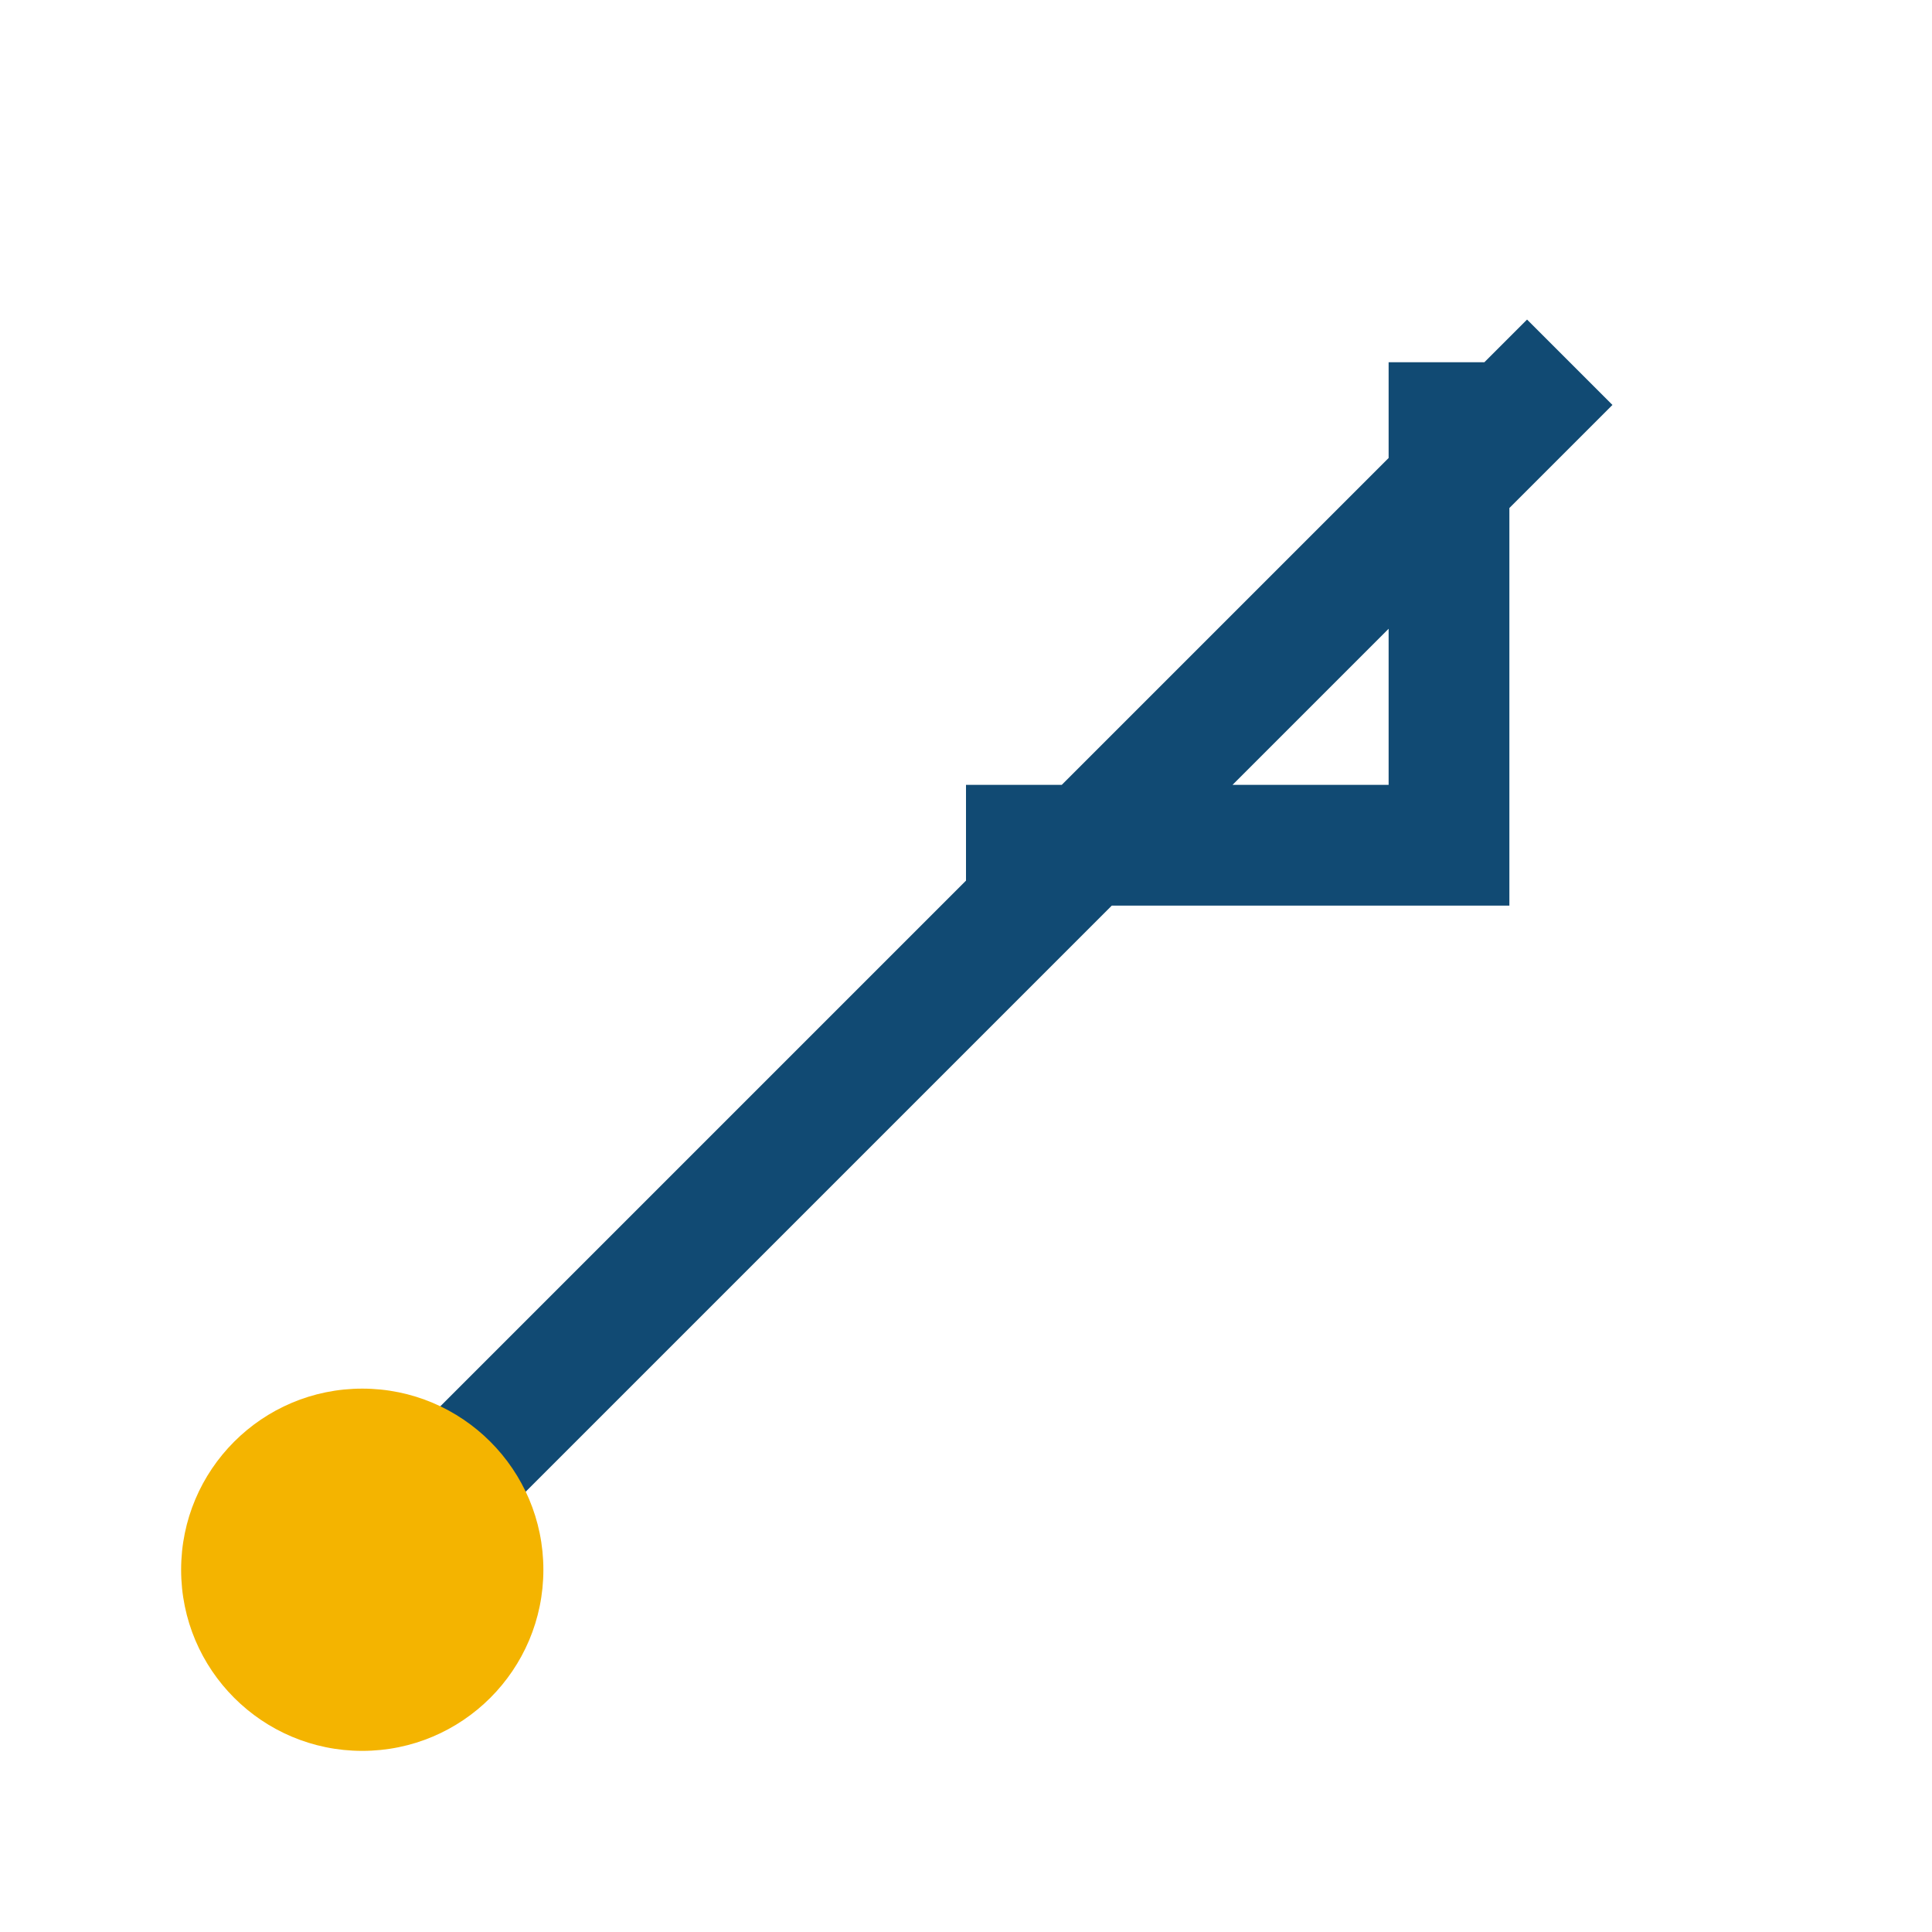
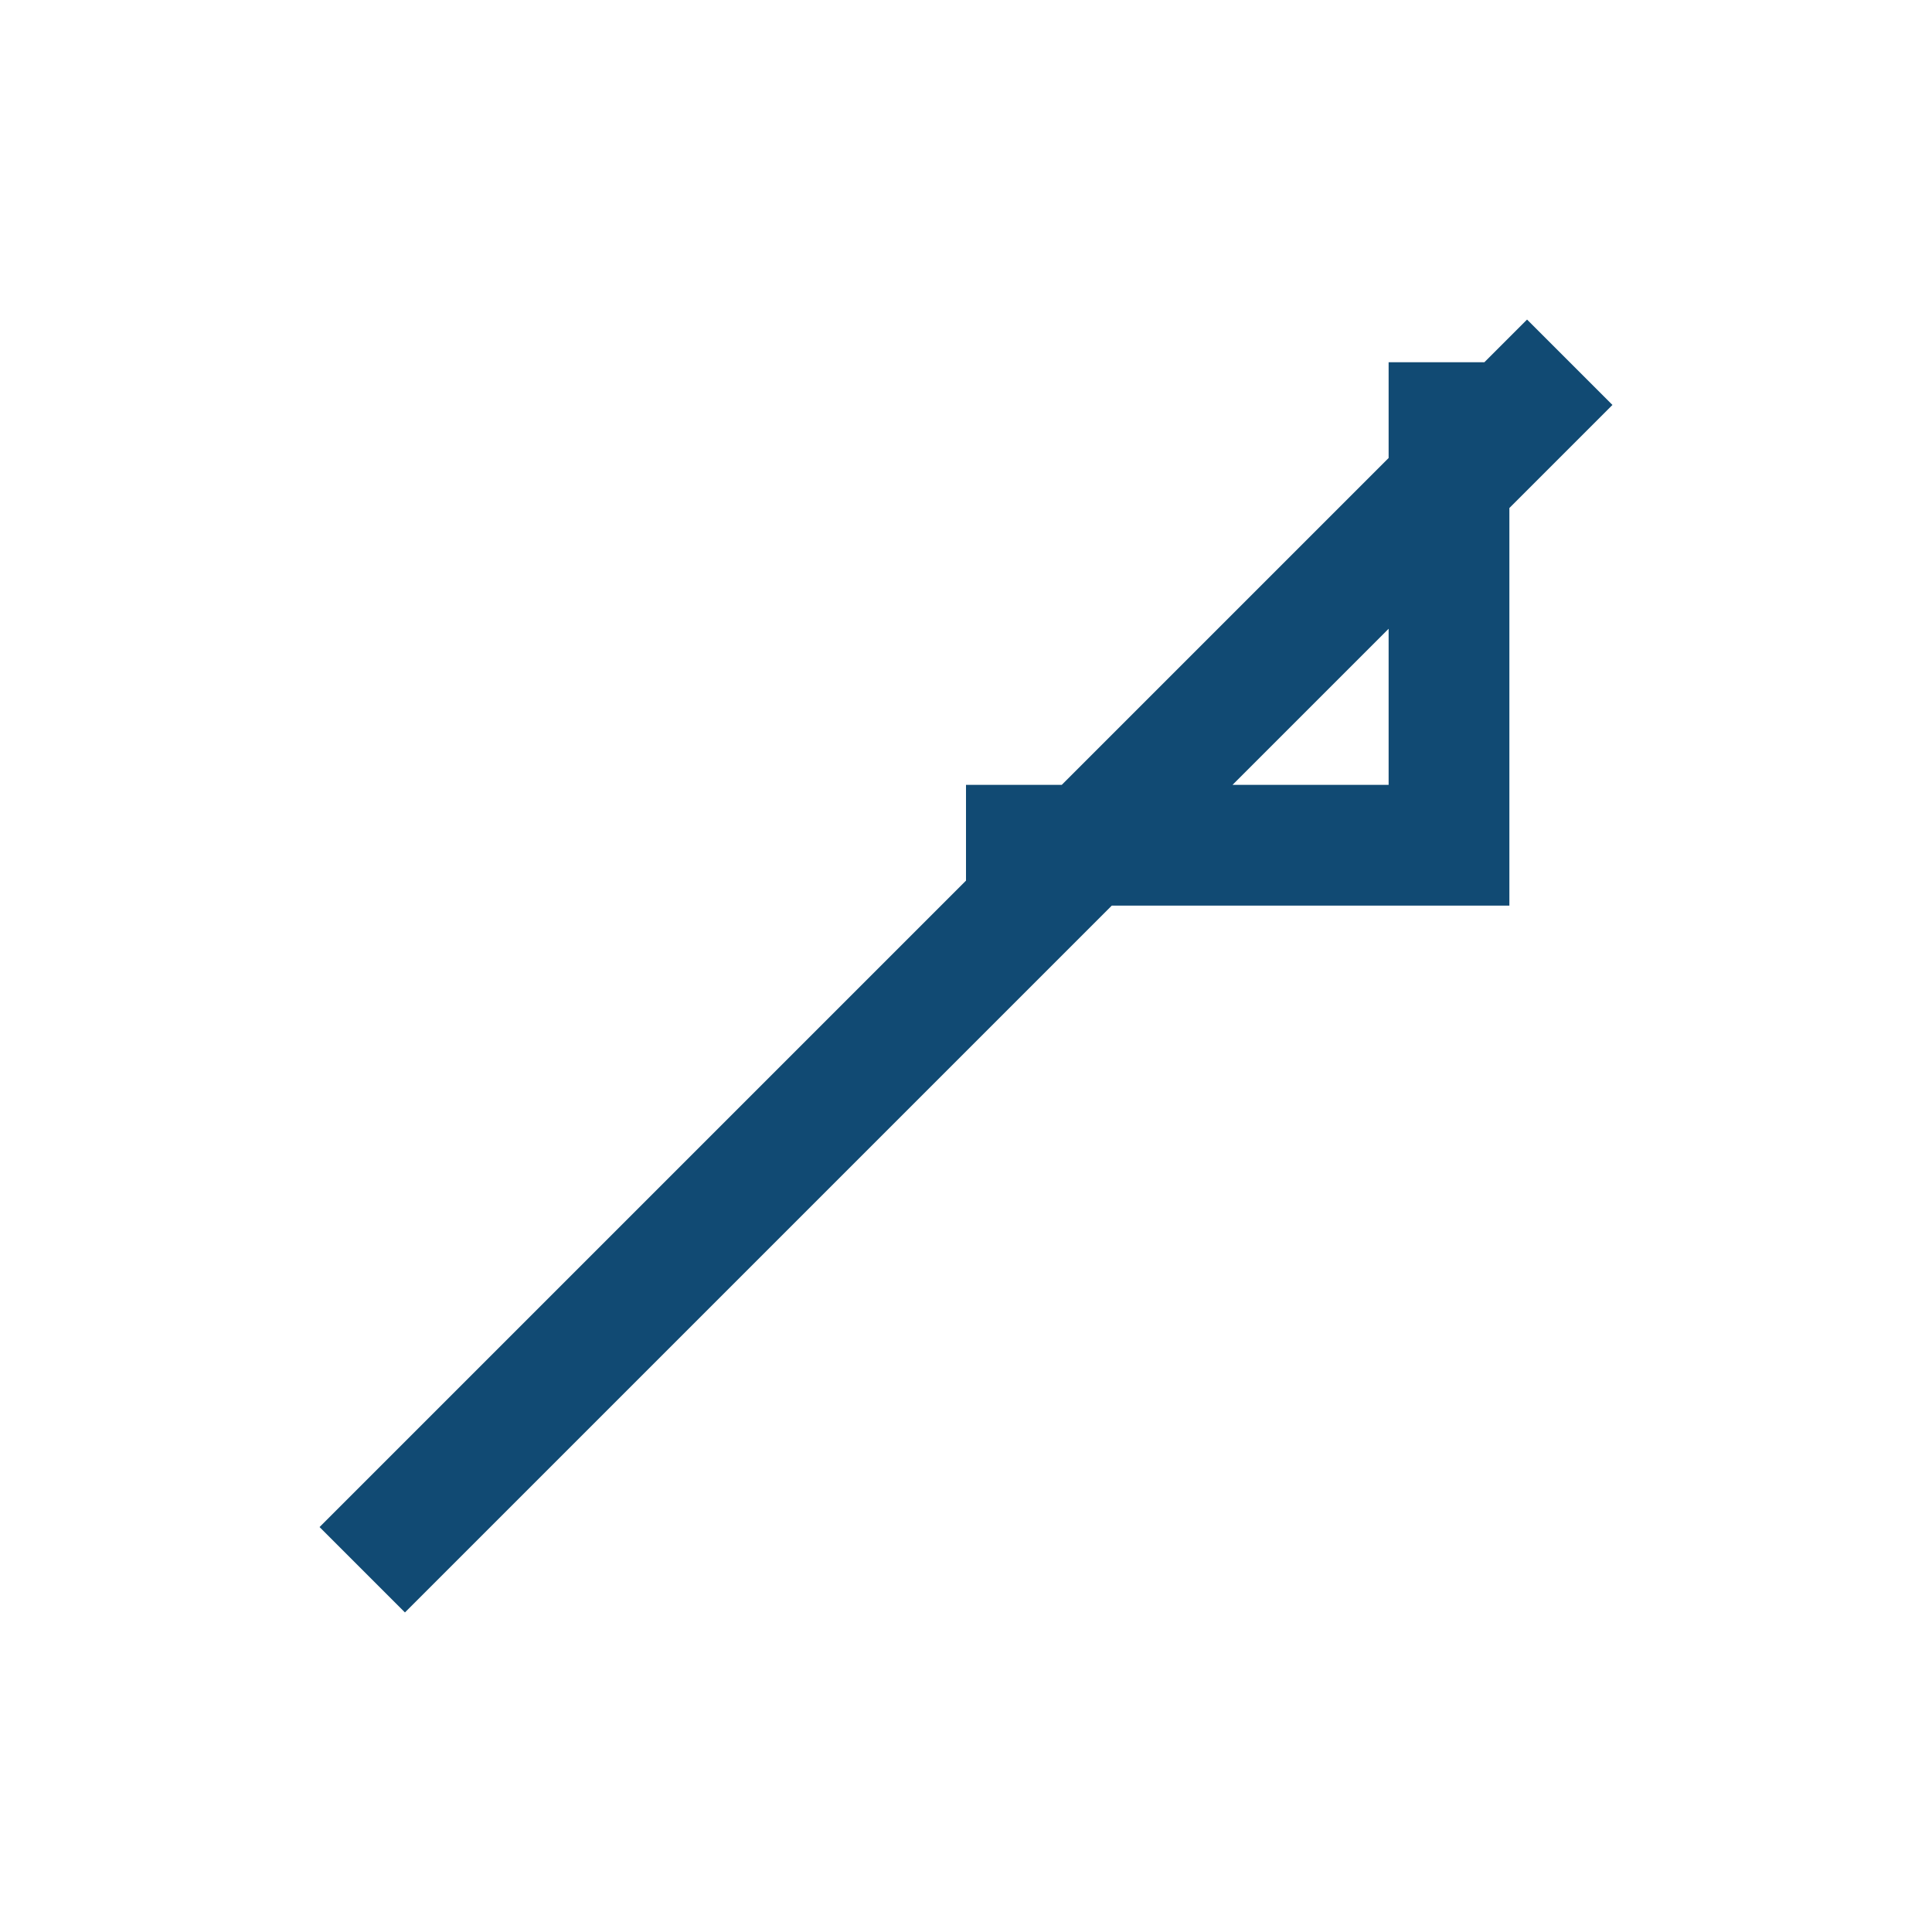
<svg xmlns="http://www.w3.org/2000/svg" width="32" height="32" viewBox="0 0 32 32">
  <path d="M6 26l20-20M24 6v8h-8" stroke="#114A73" stroke-width="2" fill="none" />
-   <circle cx="6" cy="26" r="3" fill="#F4B400" />
</svg>